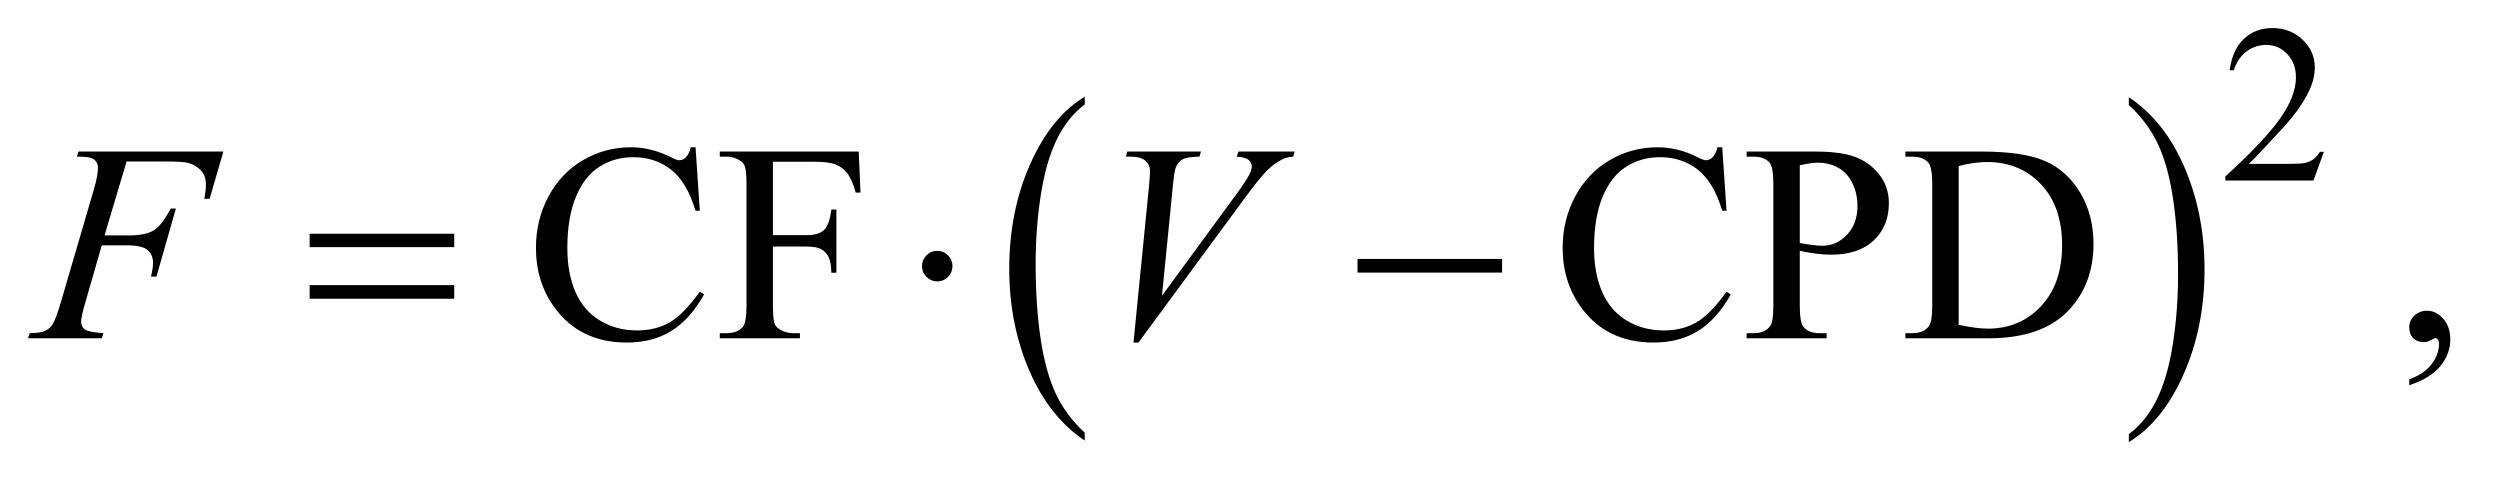
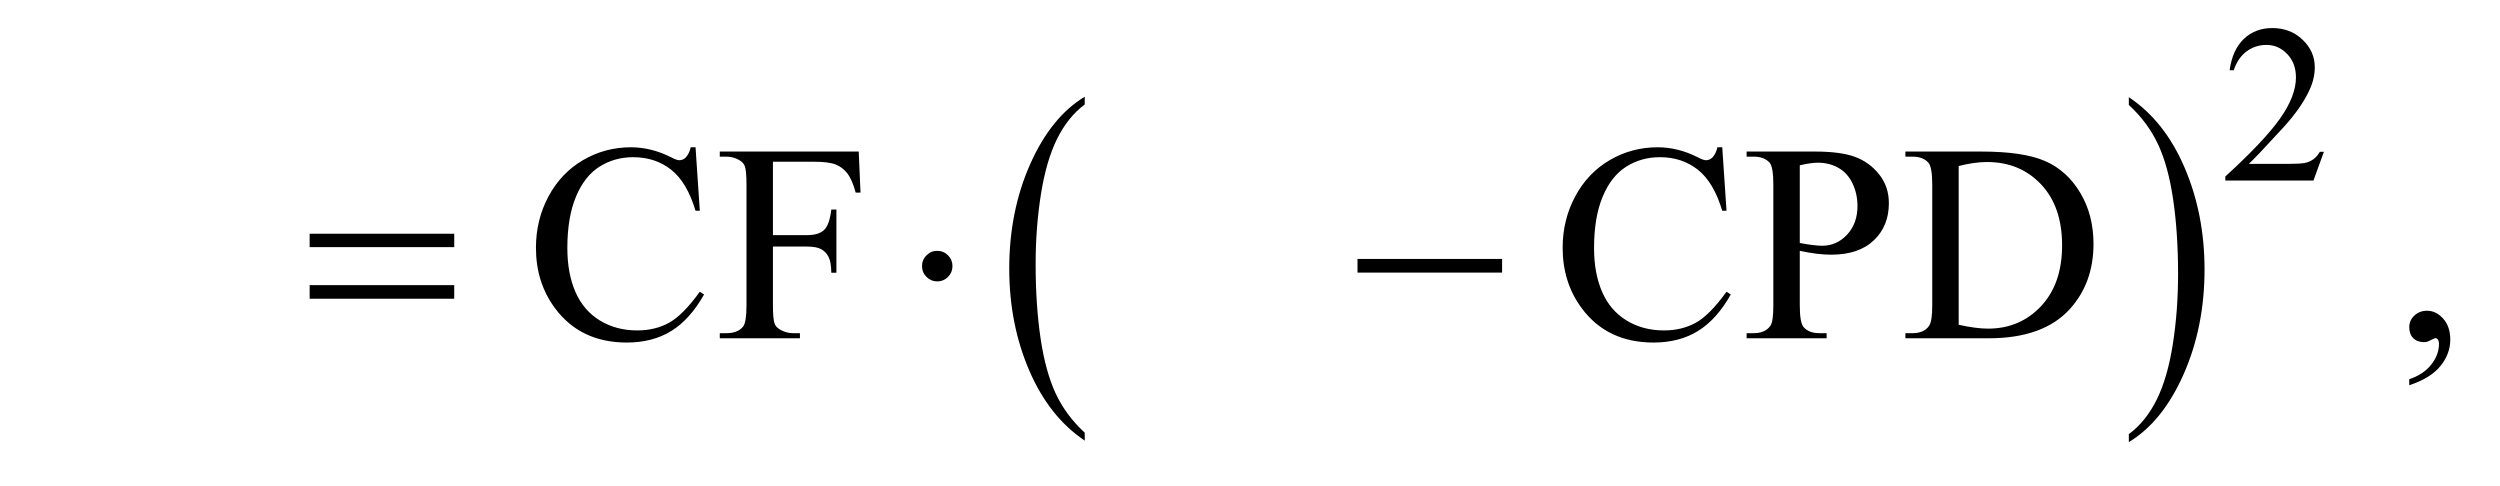
<svg xmlns="http://www.w3.org/2000/svg" stroke-dasharray="none" shape-rendering="auto" font-family="'Dialog'" text-rendering="auto" width="139" fill-opacity="1" color-interpolation="auto" color-rendering="auto" preserveAspectRatio="xMidYMid meet" font-size="12px" viewBox="0 0 139 27" fill="black" stroke="black" image-rendering="auto" stroke-miterlimit="10" stroke-linecap="square" stroke-linejoin="miter" font-style="normal" stroke-width="1" height="27" stroke-dashoffset="0" font-weight="normal" stroke-opacity="1">
  <defs id="genericDefs" />
  <g>
    <defs id="defs1">
      <clipPath clipPathUnits="userSpaceOnUse" id="clipPath1">
        <path d="M0.915 1.995 L88.945 1.995 L88.945 18.653 L0.915 18.653 L0.915 1.995 Z" />
      </clipPath>
      <clipPath clipPathUnits="userSpaceOnUse" id="clipPath2">
        <path d="M29.239 63.949 L29.239 597.848 L2841.699 597.848 L2841.699 63.949 Z" />
      </clipPath>
    </defs>
    <g transform="scale(1.576,1.576) translate(-0.915,-1.995) matrix(0.031,0,0,0.031,0,0)">
      <path d="M1263.984 556.781 L1263.984 565.797 Q1223.359 538.516 1200.719 485.703 Q1178.078 432.891 1178.078 370.125 Q1178.078 304.828 1201.891 251.188 Q1225.703 197.531 1263.984 174.438 L1263.984 183.25 Q1244.844 197.531 1232.547 222.312 Q1220.25 247.078 1214.172 285.188 Q1208.109 323.297 1208.109 364.656 Q1208.109 411.484 1213.703 449.281 Q1219.312 487.062 1230.828 511.938 Q1242.359 536.828 1263.984 556.781 Z" stroke="none" clip-path="url(#clipPath2)" />
    </g>
    <g transform="matrix(0.049,0,0,0.049,-1.442,-3.144)">
      <path d="M2445 183.25 L2445 174.438 Q2485.625 201.516 2508.266 254.328 Q2530.906 307.125 2530.906 369.906 Q2530.906 435.203 2507.094 488.953 Q2483.281 542.703 2445 565.797 L2445 556.781 Q2464.297 542.5 2476.594 517.719 Q2488.891 492.953 2494.875 454.953 Q2500.875 416.938 2500.875 375.375 Q2500.875 328.75 2495.344 290.859 Q2489.828 252.953 2478.234 228.078 Q2466.641 203.203 2445 183.25 Z" stroke="none" clip-path="url(#clipPath2)" />
    </g>
    <g transform="matrix(0.049,0,0,0.049,-1.442,-3.144)">
      <path d="M2666.375 236.375 L2654.5 269 L2554.5 269 L2554.5 264.375 Q2598.625 224.125 2616.625 198.625 Q2634.625 173.125 2634.625 152 Q2634.625 135.875 2624.75 125.5 Q2614.875 115.125 2601.125 115.125 Q2588.625 115.125 2578.688 122.438 Q2568.75 129.75 2564 143.875 L2559.375 143.875 Q2562.5 120.75 2575.438 108.375 Q2588.375 96 2607.75 96 Q2628.375 96 2642.188 109.25 Q2656 122.5 2656 140.5 Q2656 153.375 2650 166.25 Q2640.75 186.5 2620 209.125 Q2588.875 243.125 2581.125 250.125 L2625.375 250.125 Q2638.875 250.125 2644.312 249.125 Q2649.75 248.125 2654.125 245.062 Q2658.5 242 2661.75 236.375 L2666.375 236.375 Z" stroke="none" clip-path="url(#clipPath2)" />
    </g>
    <g transform="matrix(0.049,0,0,0.049,-1.442,-3.144)">
      <path d="M818.656 231.281 L823.5 303.312 L818.656 303.312 Q808.969 270.969 791 256.75 Q773.031 242.531 747.875 242.531 Q726.781 242.531 709.75 253.234 Q692.719 263.938 682.953 287.375 Q673.188 310.812 673.188 345.656 Q673.188 374.406 682.406 395.5 Q691.625 416.594 710.141 427.844 Q728.656 439.094 752.406 439.094 Q773.031 439.094 788.812 430.266 Q804.594 421.438 823.5 395.188 L828.344 398.312 Q812.406 426.594 791.156 439.719 Q769.906 452.844 740.688 452.844 Q688.031 452.844 659.125 413.781 Q637.562 384.719 637.562 345.344 Q637.562 313.625 651.781 287.062 Q666 260.5 690.922 245.891 Q715.844 231.281 745.375 231.281 Q768.344 231.281 790.688 242.531 Q797.25 245.969 800.062 245.969 Q804.281 245.969 807.406 243 Q811.469 238.781 813.188 231.281 L818.656 231.281 ZM906.469 247.688 L906.469 330.969 L945.062 330.969 Q958.344 330.969 964.516 325.109 Q970.688 319.25 972.719 301.906 L978.5 301.906 L978.5 373.625 L972.719 373.625 Q972.562 361.281 969.516 355.5 Q966.469 349.719 961.078 346.828 Q955.688 343.938 945.062 343.938 L906.469 343.938 L906.469 410.5 Q906.469 426.594 908.5 431.75 Q910.062 435.656 915.062 438.469 Q921.938 442.219 929.438 442.219 L937.094 442.219 L937.094 448 L846.156 448 L846.156 442.219 L853.656 442.219 Q866.781 442.219 872.719 434.562 Q876.469 429.562 876.469 410.5 L876.469 273.625 Q876.469 257.531 874.438 252.375 Q872.875 248.469 868.031 245.656 Q861.312 241.906 853.656 241.906 L846.156 241.906 L846.156 236.125 L1003.812 236.125 L1005.844 282.688 L1000.375 282.688 Q996.312 267.844 990.922 260.891 Q985.531 253.938 977.641 250.812 Q969.75 247.688 953.188 247.688 L906.469 247.688 ZM1983.656 231.281 L1988.5 303.312 L1983.656 303.312 Q1973.969 270.969 1956 256.75 Q1938.031 242.531 1912.875 242.531 Q1891.781 242.531 1874.75 253.234 Q1857.719 263.938 1847.953 287.375 Q1838.188 310.812 1838.188 345.656 Q1838.188 374.406 1847.406 395.5 Q1856.625 416.594 1875.141 427.844 Q1893.656 439.094 1917.406 439.094 Q1938.031 439.094 1953.812 430.266 Q1969.594 421.438 1988.5 395.188 L1993.344 398.312 Q1977.406 426.594 1956.156 439.719 Q1934.906 452.844 1905.688 452.844 Q1853.031 452.844 1824.125 413.781 Q1802.562 384.719 1802.562 345.344 Q1802.562 313.625 1816.781 287.062 Q1831 260.5 1855.922 245.891 Q1880.844 231.281 1910.375 231.281 Q1933.344 231.281 1955.688 242.531 Q1962.25 245.969 1965.062 245.969 Q1969.281 245.969 1972.406 243 Q1976.469 238.781 1978.188 231.281 L1983.656 231.281 ZM2071.625 348.781 L2071.625 410.5 Q2071.625 430.5 2076 435.344 Q2081.938 442.219 2093.969 442.219 L2102.094 442.219 L2102.094 448 L2011.312 448 L2011.312 442.219 L2019.281 442.219 Q2032.719 442.219 2038.5 433.469 Q2041.625 428.625 2041.625 410.5 L2041.625 273.625 Q2041.625 253.625 2037.406 248.781 Q2031.312 241.906 2019.281 241.906 L2011.312 241.906 L2011.312 236.125 L2088.969 236.125 Q2117.406 236.125 2133.812 241.984 Q2150.219 247.844 2161.469 261.75 Q2172.719 275.656 2172.719 294.719 Q2172.719 320.656 2155.609 336.906 Q2138.5 353.156 2107.25 353.156 Q2099.594 353.156 2090.688 352.062 Q2081.781 350.969 2071.625 348.781 ZM2071.625 339.875 Q2079.906 341.438 2086.312 342.219 Q2092.719 343 2097.25 343 Q2113.5 343 2125.297 330.422 Q2137.094 317.844 2137.094 297.844 Q2137.094 284.094 2131.469 272.297 Q2125.844 260.5 2115.531 254.641 Q2105.219 248.781 2092.094 248.781 Q2084.125 248.781 2071.625 251.75 L2071.625 339.875 ZM2191.469 448 L2191.469 442.219 L2199.438 442.219 Q2212.875 442.219 2218.5 433.625 Q2221.938 428.469 2221.938 410.5 L2221.938 273.625 Q2221.938 253.781 2217.562 248.781 Q2211.469 241.906 2199.438 241.906 L2191.469 241.906 L2191.469 236.125 L2277.719 236.125 Q2325.219 236.125 2349.984 246.906 Q2374.75 257.688 2389.828 282.844 Q2404.906 308 2404.906 340.969 Q2404.906 385.188 2378.031 414.875 Q2347.875 448 2286.156 448 L2191.469 448 ZM2251.938 432.688 Q2271.781 437.062 2285.219 437.062 Q2321.469 437.062 2345.375 411.594 Q2369.281 386.125 2369.281 342.531 Q2369.281 298.625 2345.375 273.312 Q2321.469 248 2283.969 248 Q2269.906 248 2251.938 252.531 L2251.938 432.688 ZM2763.188 501.281 L2763.188 494.406 Q2779.281 489.094 2788.109 477.922 Q2796.938 466.75 2796.938 454.25 Q2796.938 451.281 2795.531 449.25 Q2794.438 447.844 2793.344 447.844 Q2791.625 447.844 2785.844 450.969 Q2783.031 452.375 2779.906 452.375 Q2772.25 452.375 2767.719 447.844 Q2763.188 443.312 2763.188 435.344 Q2763.188 427.688 2769.047 422.219 Q2774.906 416.75 2783.344 416.75 Q2793.656 416.75 2801.703 425.734 Q2809.75 434.719 2809.75 449.562 Q2809.75 465.656 2798.578 479.484 Q2787.406 493.312 2763.188 501.281 Z" stroke="none" clip-path="url(#clipPath2)" />
    </g>
    <g transform="matrix(0.049,0,0,0.049,-1.442,-3.144)">
-       <path d="M173.062 247.375 L148.062 331.281 L175.875 331.281 Q194.625 331.281 203.922 325.5 Q213.219 319.719 223.062 300.812 L229 300.812 L206.969 378 L200.719 378 Q203.062 368.625 203.062 362.531 Q203.062 353 196.734 347.766 Q190.406 342.531 173.062 342.531 L144.938 342.531 L126.5 406.438 Q121.5 423.469 121.5 429.094 Q121.5 434.875 125.797 438 Q130.094 441.125 146.812 442.219 L144.938 448 L61.188 448 L63.219 442.219 Q75.406 441.906 79.469 440.031 Q85.719 437.375 88.688 432.844 Q92.906 426.438 98.688 406.438 L136.031 278.781 Q140.562 263.312 140.562 254.562 Q140.562 250.5 138.531 247.609 Q136.5 244.719 132.516 243.312 Q128.531 241.906 116.656 241.906 L118.531 236.125 L282.906 236.125 L267.281 289.719 L261.344 289.719 Q263.062 280.031 263.062 273.781 Q263.062 263.469 257.359 257.453 Q251.656 251.438 242.75 248.938 Q236.5 247.375 214.781 247.375 L173.062 247.375 ZM1315.594 452.844 L1333.094 276.438 Q1334.344 263 1334.344 258.312 Q1334.344 251.281 1329.109 246.594 Q1323.875 241.906 1312.625 241.906 L1307 241.906 L1308.562 236.125 L1392.156 236.125 L1390.438 241.906 Q1376.844 242.062 1371.766 244.719 Q1366.688 247.375 1363.719 253.781 Q1362.156 257.219 1360.438 273.312 L1347.938 399.719 L1430.594 286.906 Q1444.031 268.625 1447.469 261.438 Q1449.812 256.594 1449.812 253 Q1449.812 248.781 1446.219 245.656 Q1442.625 242.531 1432.781 241.906 L1434.656 236.125 L1498.406 236.125 L1496.844 241.906 Q1489.188 242.531 1484.656 244.875 Q1476.062 248.938 1467.547 257.219 Q1459.031 265.5 1440.594 290.656 L1321.219 452.844 L1315.594 452.844 Z" stroke="none" clip-path="url(#clipPath2)" />
-     </g>
+       </g>
    <g transform="matrix(0.049,0,0,0.049,-1.442,-3.144)">
      <path d="M380.781 329.406 L544.844 329.406 L544.844 344.562 L380.781 344.562 L380.781 329.406 ZM380.781 387.688 L544.844 387.688 L544.844 403.156 L380.781 403.156 L380.781 387.688 ZM1110.188 366.125 Q1110.188 373.312 1105.109 378.391 Q1100.031 383.469 1093 383.469 Q1085.812 383.469 1080.734 378.391 Q1075.656 373.312 1075.656 366.125 Q1075.656 358.938 1080.734 353.859 Q1085.812 348.781 1093 348.781 Q1100.031 348.781 1105.109 353.859 Q1110.188 358.938 1110.188 366.125 ZM1569.781 358 L1733.844 358 L1733.844 373.469 L1569.781 373.469 L1569.781 358 Z" stroke="none" clip-path="url(#clipPath2)" />
    </g>
  </g>
</svg>